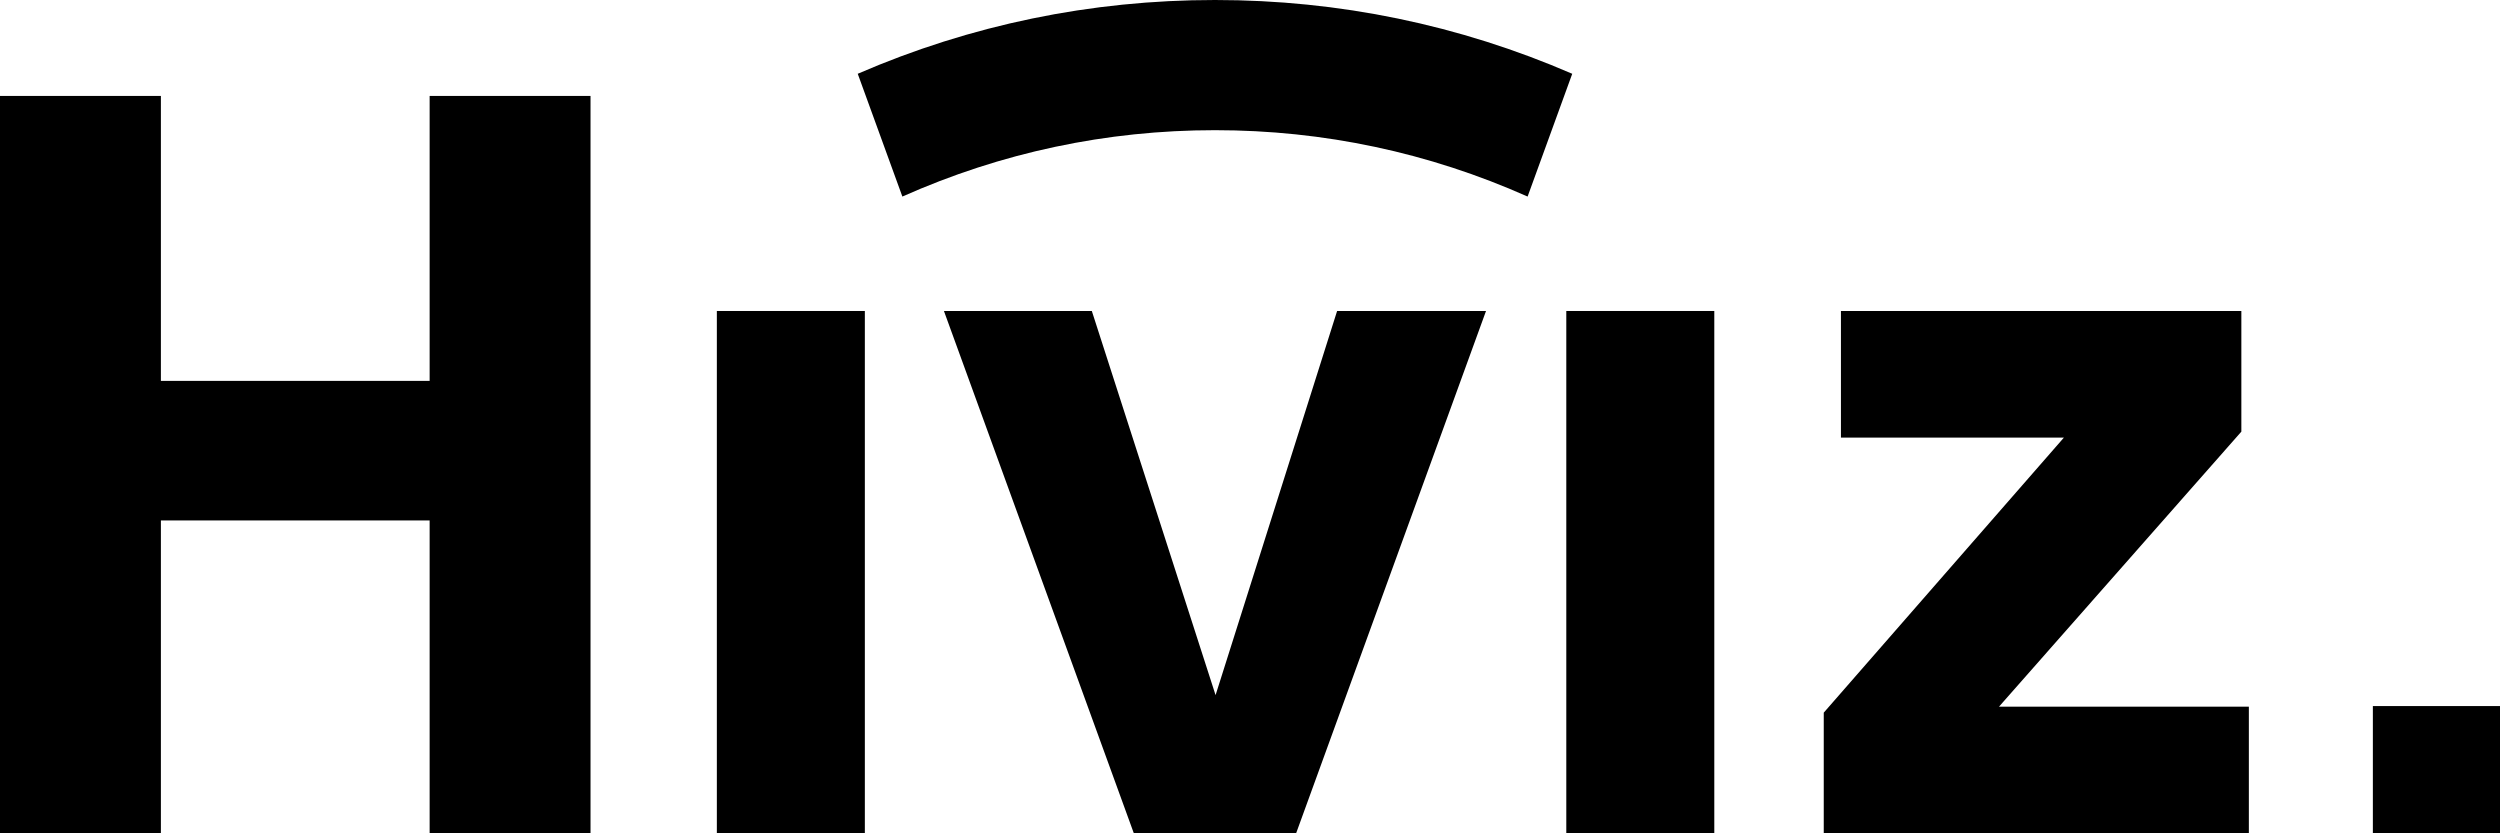
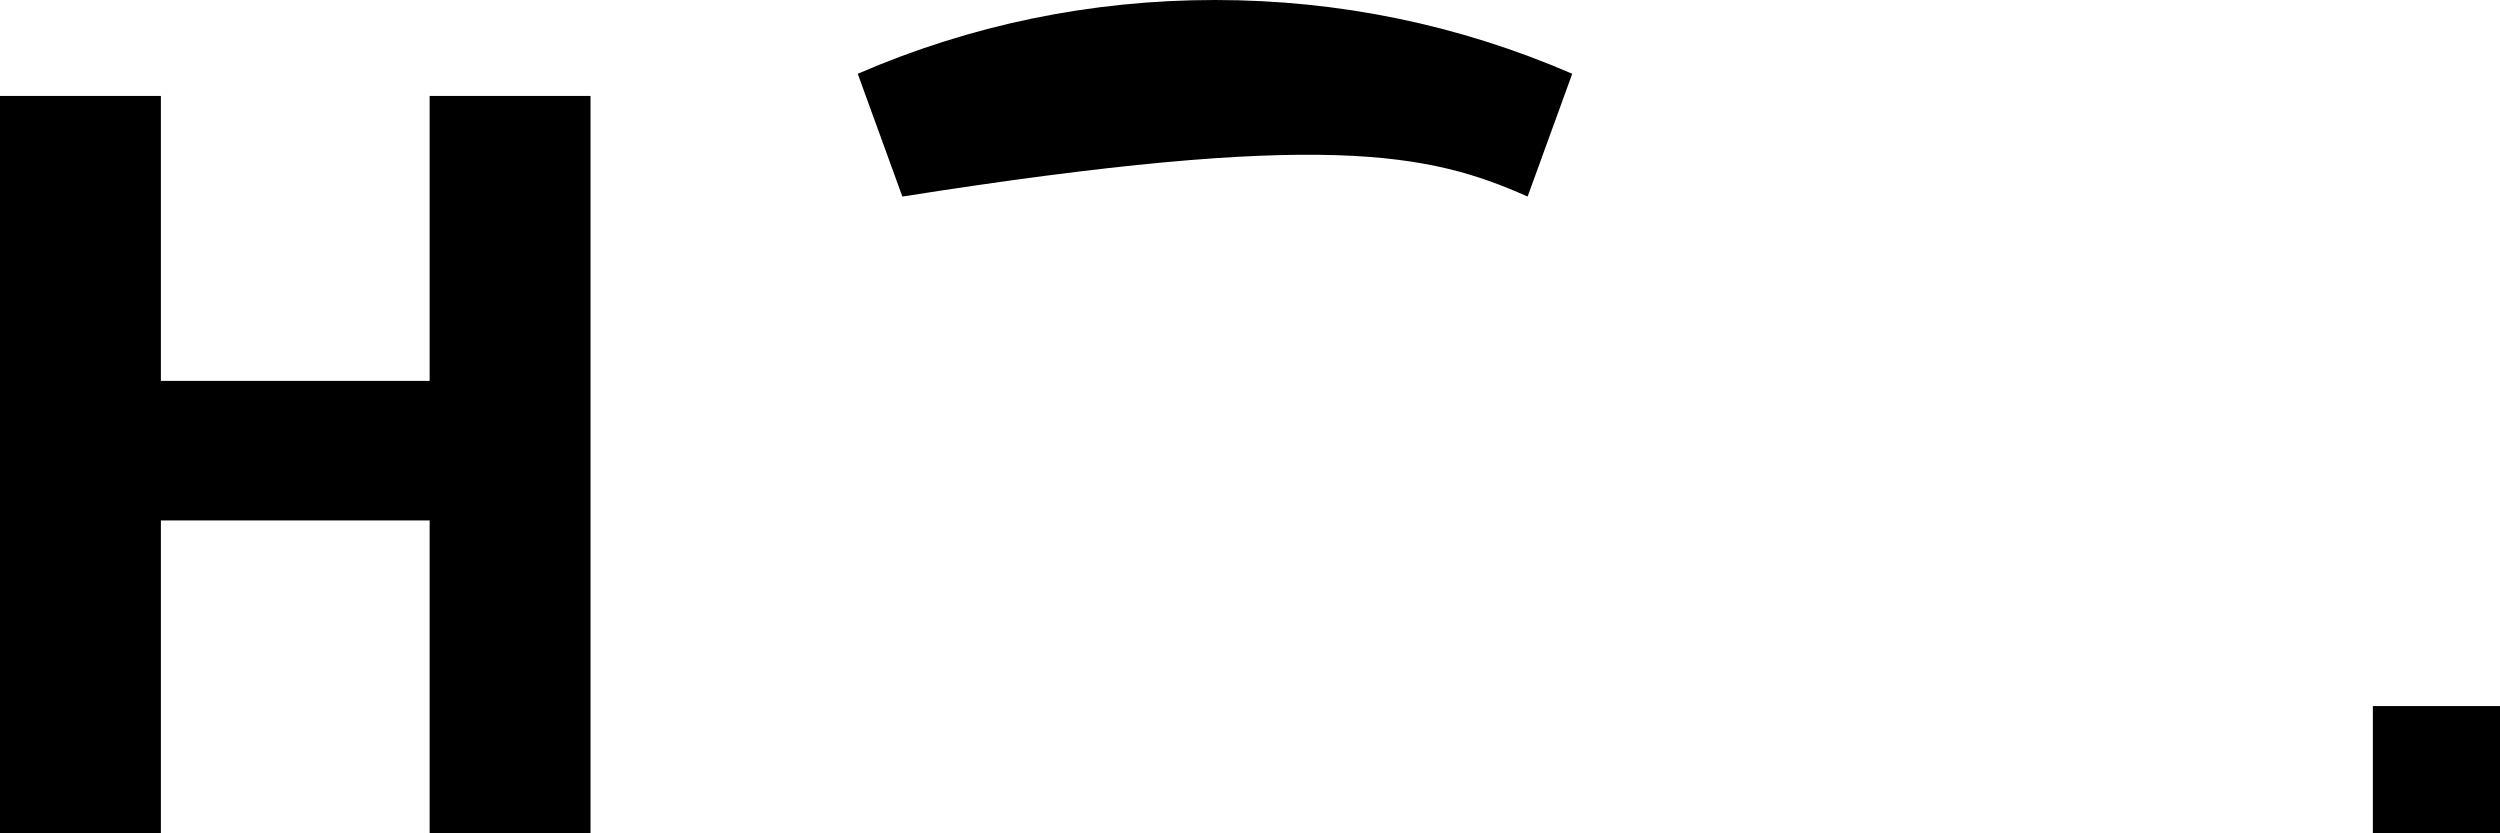
<svg xmlns="http://www.w3.org/2000/svg" width="96px" height="32px" viewBox="0 0 96 32" version="1.1">
  <title>Group</title>
  <g id="Page-1" stroke="none" stroke-width="1" fill="none" fill-rule="evenodd">
    <g id="Group" fill="#000000">
-       <polygon id="Fill-305" points="86.068 16.575 86.068 11.942 70.692 11.942 70.692 16.805 79.253 16.805 70.032 27.366 70.032 32 86.356 32 86.356 27.137 76.761 27.137" />
      <polygon id="Fill-306" points="91.118 32 96 32 96 27.113 91.118 27.113" />
      <polygon id="Fill-307" points="6.178 3.684 0 3.684 0 32 6.178 32 6.178 19.985 16.498 19.985 16.498 32 22.676 32 22.676 3.684 16.498 3.684 16.498 14.626 6.178 14.626" />
-       <polygon id="Fill-308" points="27.527 32 33.21 32 33.21 11.942 27.527 11.942" />
-       <polygon id="Fill-309" points="36.247 11.942 43.54 32 49.77 32 57.063 11.942 51.345 11.942 46.678 26.693 41.926 11.942" />
-       <polygon id="Fill-310" points="60.146 32 65.829 32 65.829 11.942 60.146 11.942" />
-       <path d="M32.937,2.833 L34.651,7.548 C38.448,5.857 42.485,4.999 46.655,4.999 C50.826,4.999 54.863,5.857 58.66,7.548 L60.374,2.833 C56.034,0.953 51.421,0 46.655,0 C41.89,0 37.276,0.953 32.937,2.833" id="Fill-311" />
+       <path d="M32.937,2.833 L34.651,7.548 C50.826,4.999 54.863,5.857 58.66,7.548 L60.374,2.833 C56.034,0.953 51.421,0 46.655,0 C41.89,0 37.276,0.953 32.937,2.833" id="Fill-311" />
    </g>
  </g>
</svg>